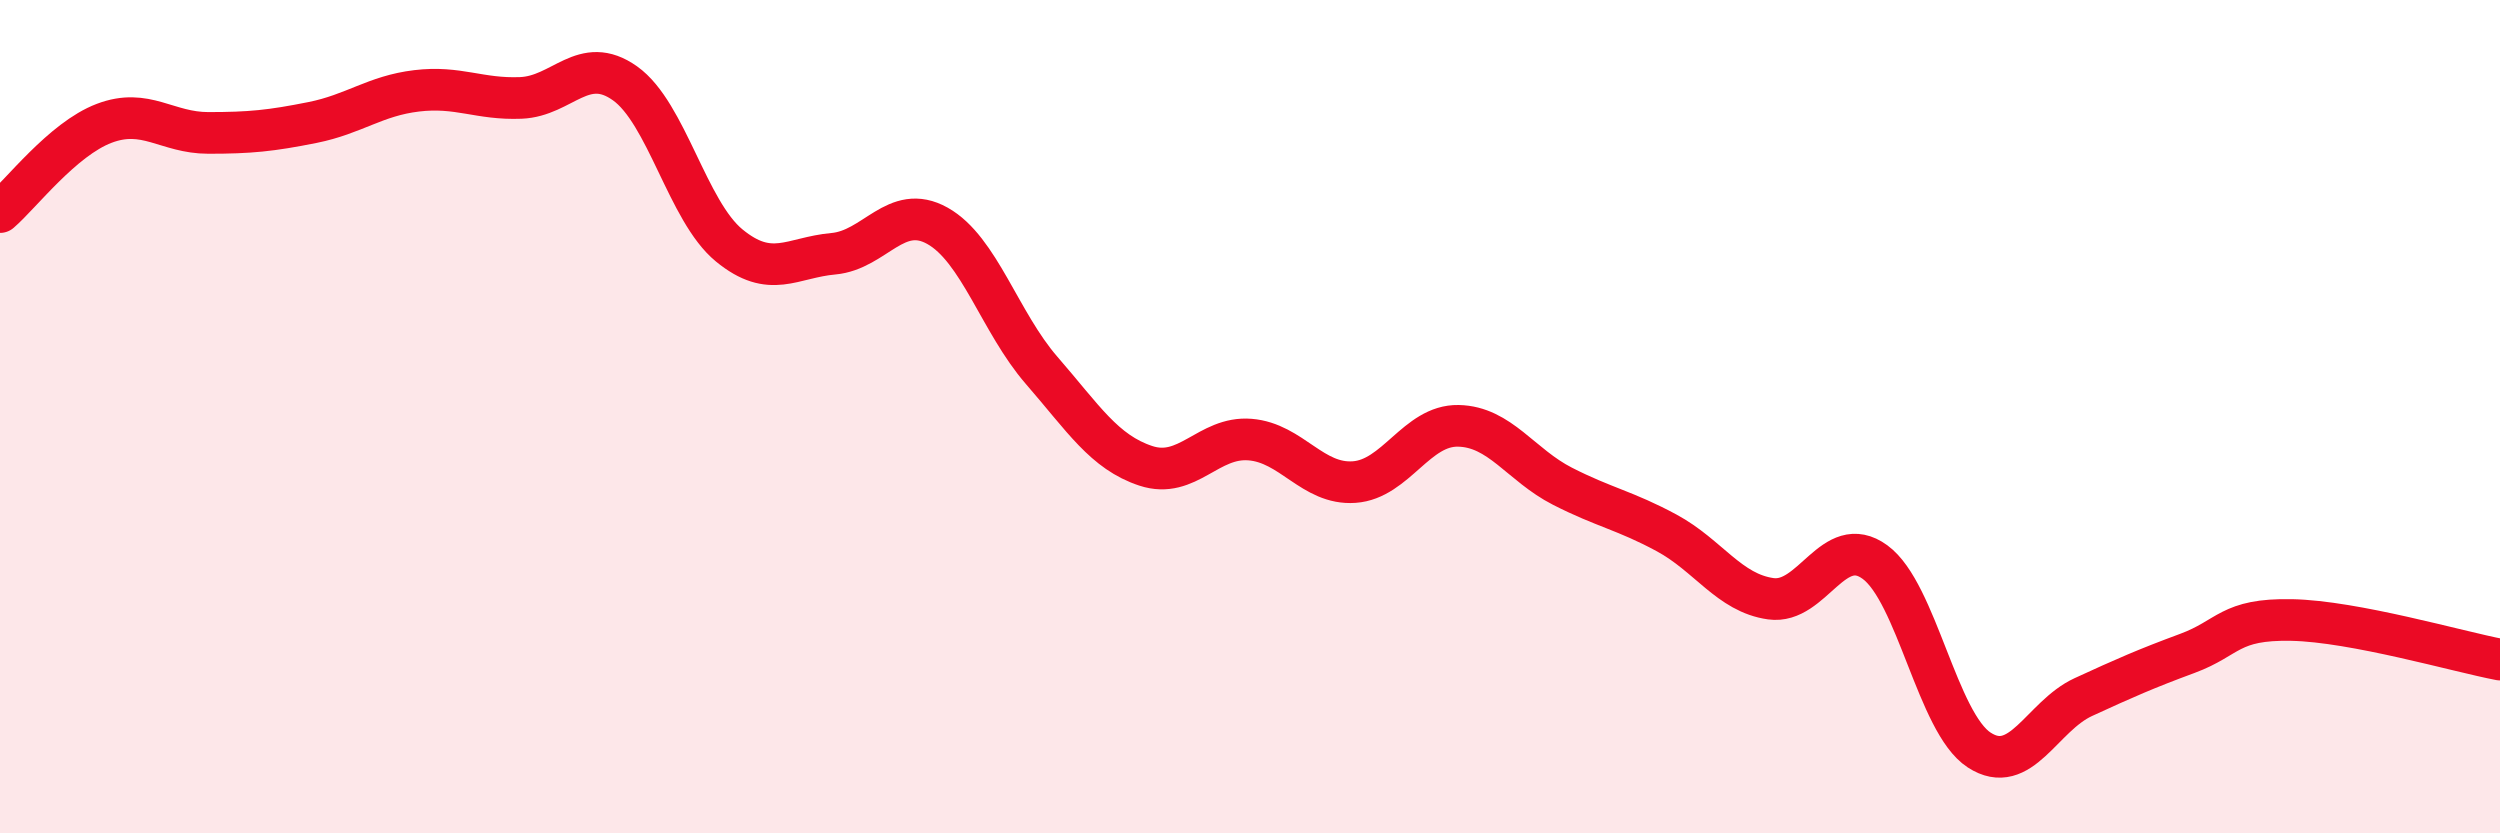
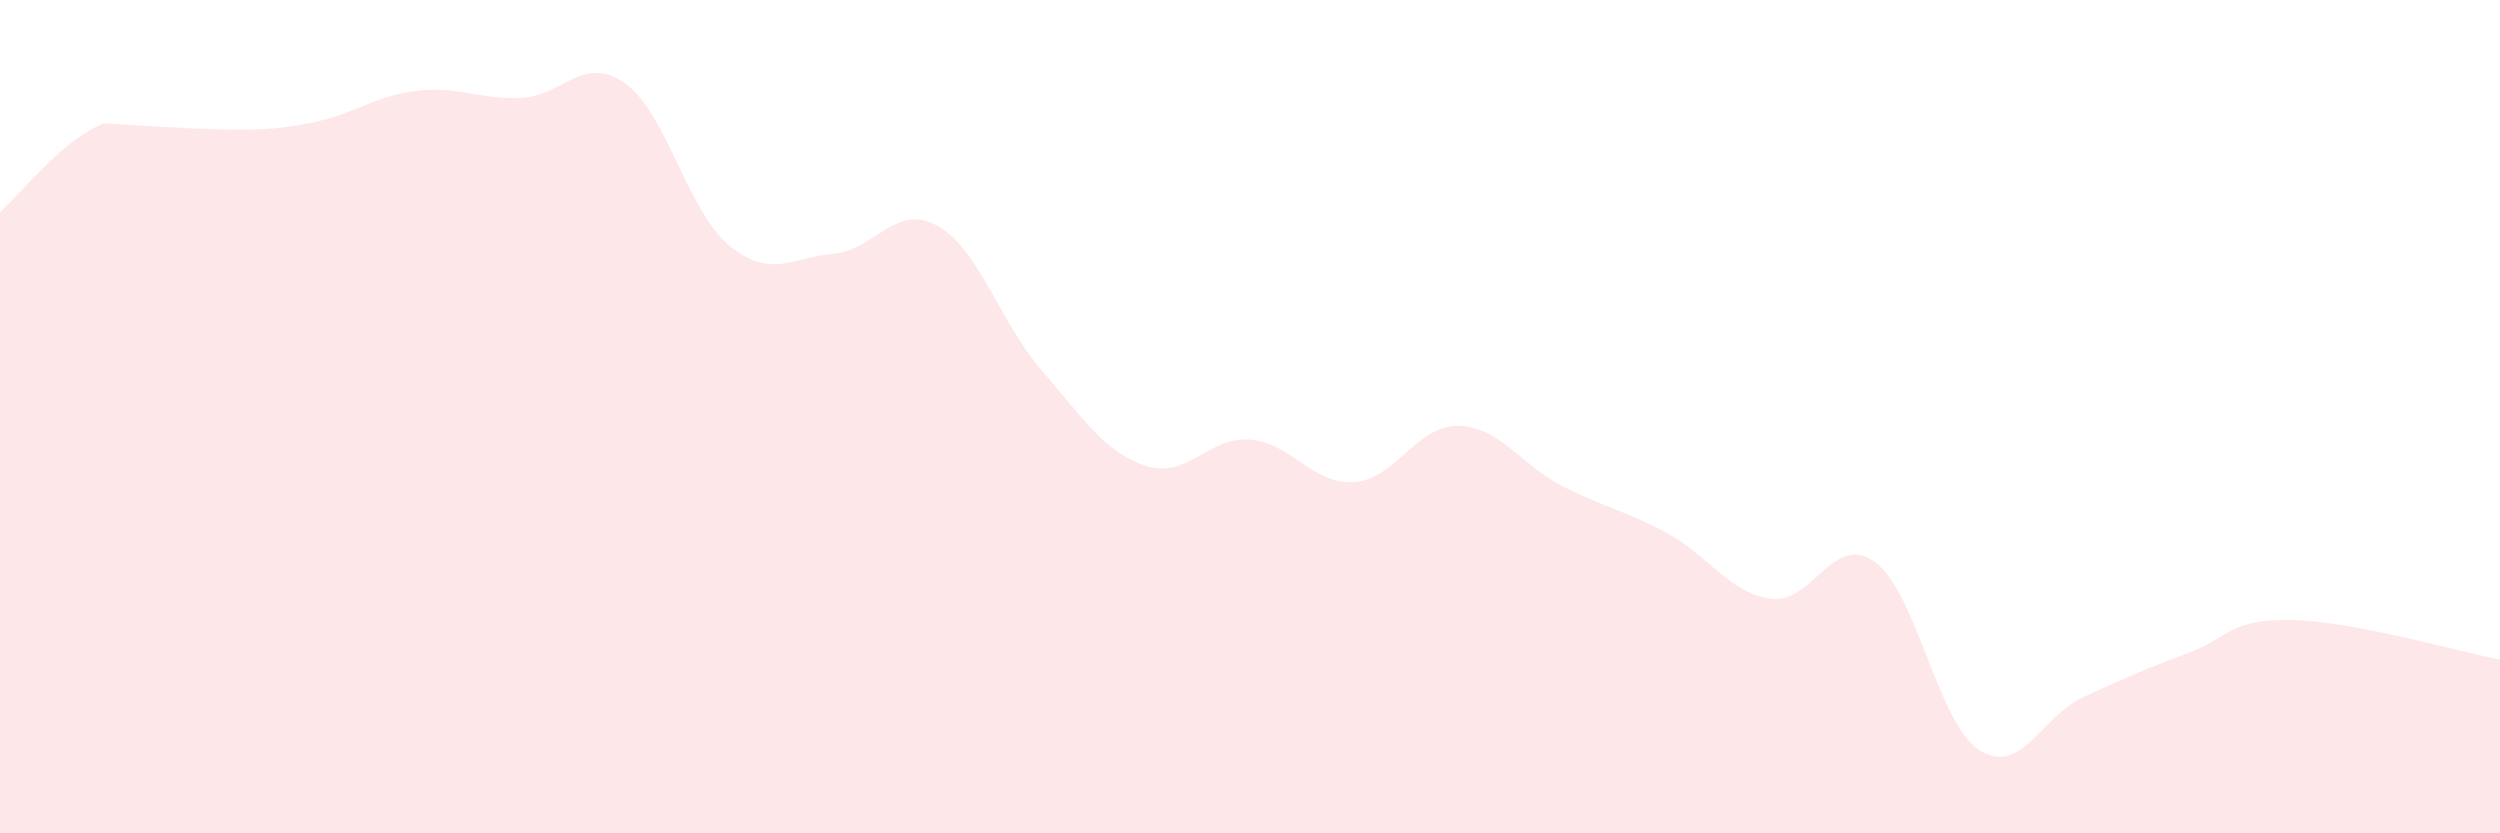
<svg xmlns="http://www.w3.org/2000/svg" width="60" height="20" viewBox="0 0 60 20">
-   <path d="M 0,5.09 C 0.5,4.66 1.5,3.34 2.5,2.96 C 3.5,2.58 4,3.19 5,3.19 C 6,3.19 6.5,3.14 7.5,2.94 C 8.5,2.74 9,2.3 10,2.18 C 11,2.06 11.5,2.39 12.5,2.35 C 13.5,2.31 14,1.29 15,2 C 16,2.71 16.5,5.07 17.5,5.89 C 18.5,6.71 19,6.18 20,6.09 C 21,6 21.5,4.86 22.5,5.42 C 23.5,5.98 24,7.74 25,8.89 C 26,10.04 26.5,10.85 27.5,11.18 C 28.5,11.51 29,10.47 30,10.55 C 31,10.63 31.5,11.64 32.5,11.57 C 33.5,11.5 34,10.2 35,10.22 C 36,10.24 36.5,11.16 37.5,11.67 C 38.5,12.18 39,12.25 40,12.79 C 41,13.33 41.5,14.23 42.5,14.37 C 43.5,14.51 44,12.76 45,13.49 C 46,14.22 46.5,17.35 47.5,18 C 48.5,18.65 49,17.19 50,16.73 C 51,16.27 51.5,16.05 52.5,15.68 C 53.5,15.31 53.5,14.85 55,14.88 C 56.5,14.91 59,15.64 60,15.83L60 20L0 20Z" fill="#EB0A25" opacity="0.1" stroke-linecap="round" stroke-linejoin="round" />
-   <path d="M 0,5.09 C 0.5,4.66 1.5,3.34 2.5,2.96 C 3.5,2.58 4,3.19 5,3.19 C 6,3.19 6.5,3.14 7.5,2.94 C 8.5,2.74 9,2.3 10,2.18 C 11,2.06 11.5,2.39 12.5,2.35 C 13.5,2.31 14,1.29 15,2 C 16,2.71 16.5,5.07 17.5,5.89 C 18.5,6.71 19,6.18 20,6.09 C 21,6 21.5,4.86 22.5,5.42 C 23.5,5.98 24,7.74 25,8.89 C 26,10.04 26.5,10.85 27.5,11.18 C 28.5,11.51 29,10.47 30,10.55 C 31,10.63 31.5,11.64 32.5,11.57 C 33.5,11.5 34,10.2 35,10.22 C 36,10.24 36.5,11.16 37.5,11.67 C 38.5,12.18 39,12.25 40,12.79 C 41,13.33 41.5,14.23 42.5,14.37 C 43.5,14.51 44,12.76 45,13.49 C 46,14.22 46.5,17.35 47.5,18 C 48.5,18.65 49,17.19 50,16.73 C 51,16.27 51.5,16.05 52.5,15.68 C 53.5,15.31 53.5,14.85 55,14.88 C 56.5,14.91 59,15.64 60,15.83" stroke="#EB0A25" stroke-width="1" fill="none" stroke-linecap="round" stroke-linejoin="round" />
+   <path d="M 0,5.09 C 0.5,4.66 1.5,3.34 2.5,2.96 C 6,3.19 6.5,3.14 7.5,2.94 C 8.5,2.74 9,2.3 10,2.18 C 11,2.06 11.5,2.39 12.5,2.35 C 13.5,2.31 14,1.29 15,2 C 16,2.71 16.5,5.07 17.5,5.89 C 18.5,6.71 19,6.18 20,6.09 C 21,6 21.5,4.86 22.5,5.42 C 23.5,5.98 24,7.74 25,8.89 C 26,10.04 26.5,10.85 27.5,11.18 C 28.5,11.51 29,10.47 30,10.55 C 31,10.63 31.5,11.64 32.5,11.57 C 33.5,11.5 34,10.2 35,10.22 C 36,10.24 36.5,11.16 37.5,11.67 C 38.5,12.18 39,12.25 40,12.79 C 41,13.33 41.5,14.23 42.5,14.37 C 43.5,14.51 44,12.76 45,13.49 C 46,14.22 46.5,17.35 47.5,18 C 48.5,18.65 49,17.19 50,16.73 C 51,16.27 51.5,16.05 52.5,15.68 C 53.5,15.31 53.5,14.85 55,14.88 C 56.5,14.91 59,15.64 60,15.83L60 20L0 20Z" fill="#EB0A25" opacity="0.1" stroke-linecap="round" stroke-linejoin="round" />
</svg>